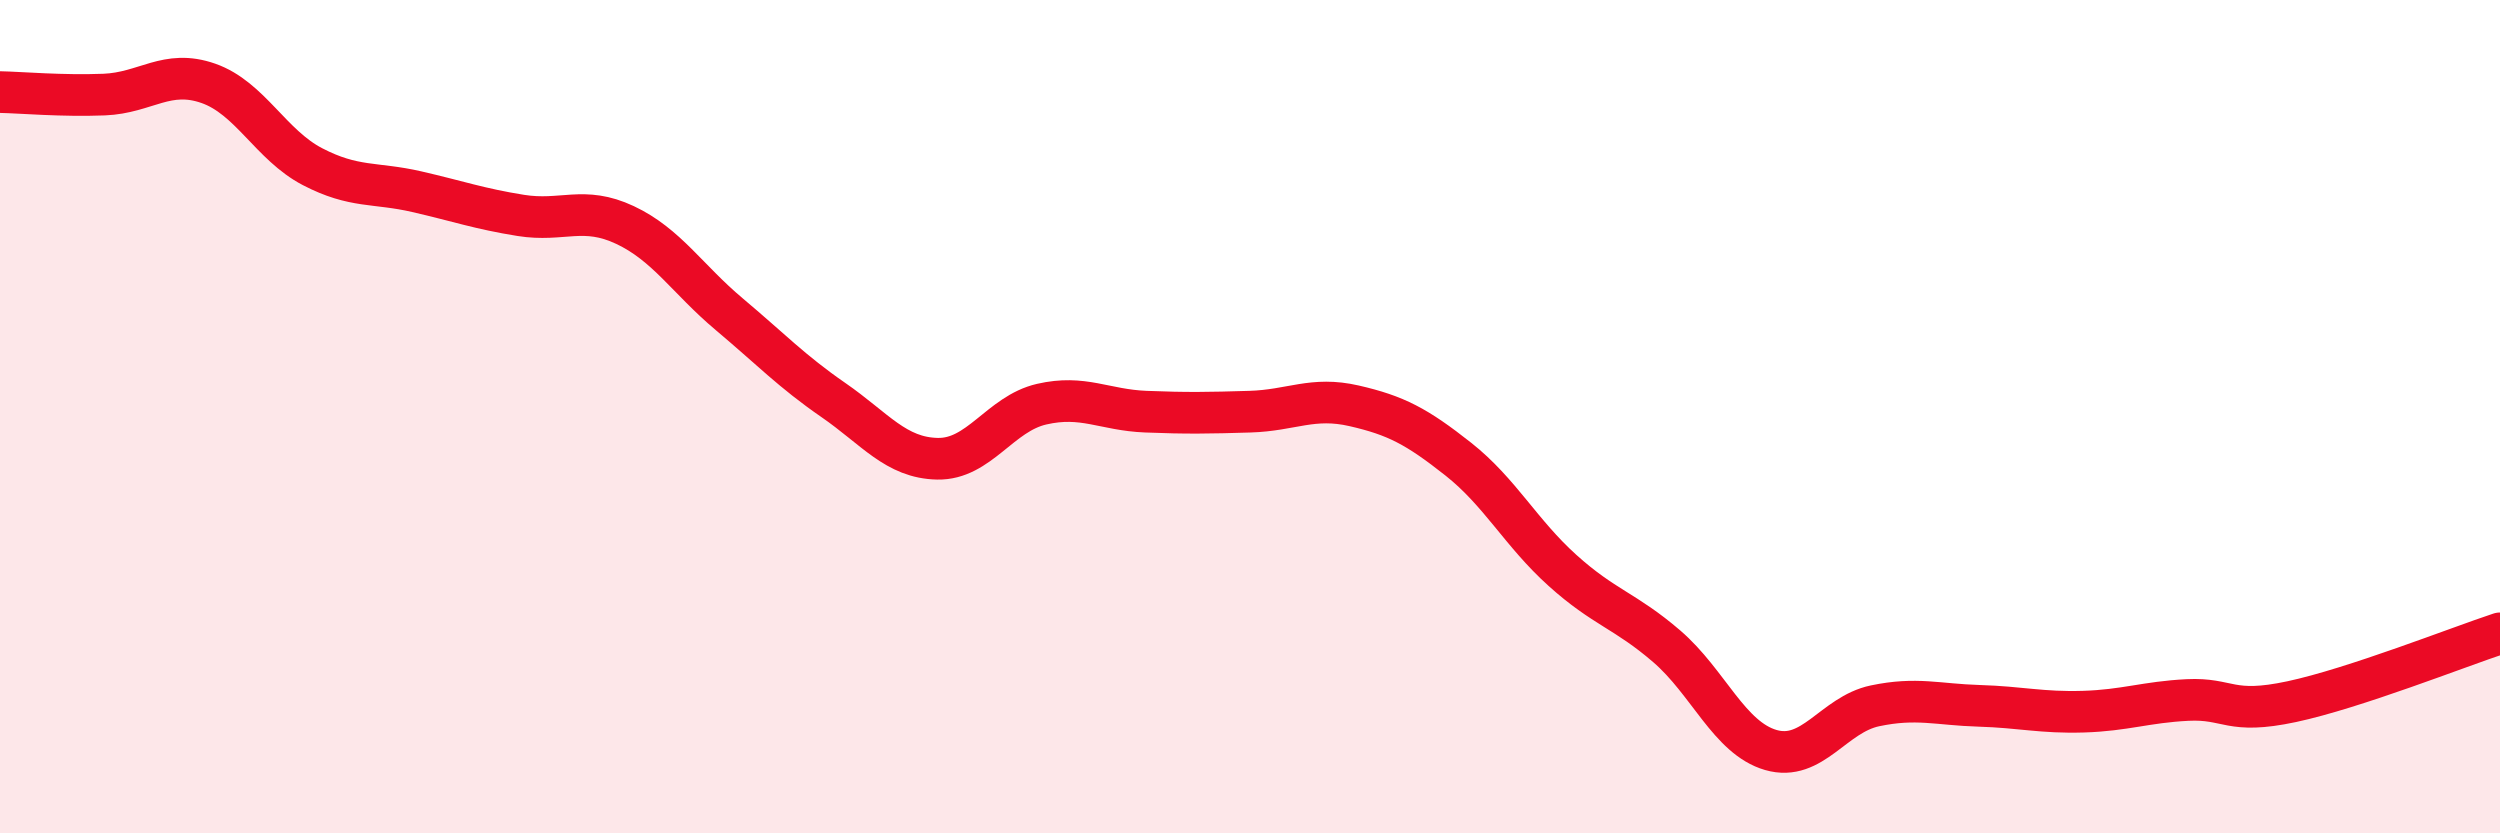
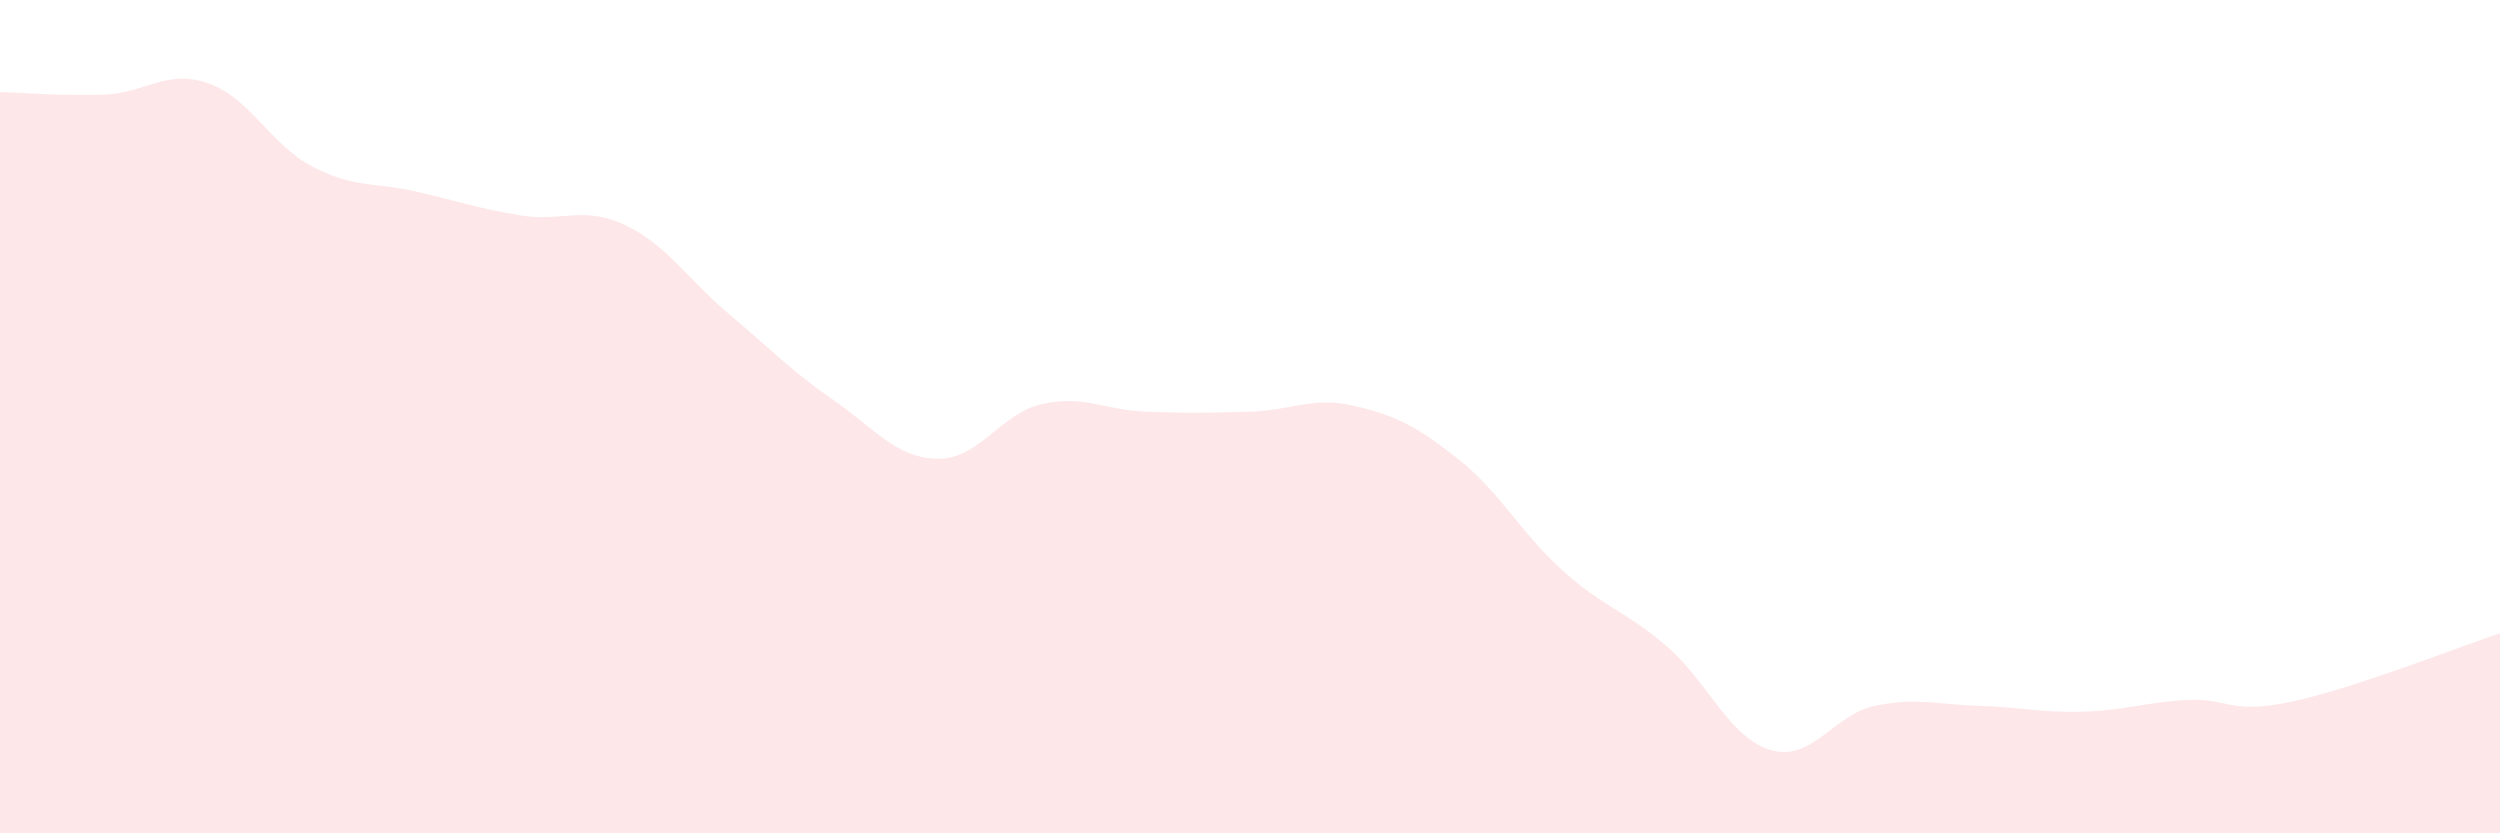
<svg xmlns="http://www.w3.org/2000/svg" width="60" height="20" viewBox="0 0 60 20">
  <path d="M 0,2.21 C 0.5,2.22 1.5,2.31 2.5,2.27 C 3.5,2.23 4,1.65 5,2 C 6,2.35 6.5,3.48 7.5,4 C 8.5,4.52 9,4.37 10,4.6 C 11,4.83 11.5,5.01 12.5,5.17 C 13.5,5.33 14,4.93 15,5.4 C 16,5.87 16.5,6.7 17.5,7.54 C 18.5,8.38 19,8.91 20,9.6 C 21,10.29 21.5,10.99 22.5,11.01 C 23.5,11.03 24,9.93 25,9.7 C 26,9.47 26.5,9.84 27.5,9.88 C 28.5,9.92 29,9.91 30,9.88 C 31,9.85 31.5,9.51 32.5,9.74 C 33.5,9.97 34,10.23 35,11.02 C 36,11.81 36.5,12.79 37.5,13.69 C 38.5,14.59 39,14.65 40,15.51 C 41,16.37 41.5,17.71 42.5,18 C 43.5,18.29 44,17.15 45,16.94 C 46,16.73 46.5,16.91 47.5,16.94 C 48.5,16.97 49,17.11 50,17.08 C 51,17.05 51.5,16.85 52.5,16.8 C 53.5,16.75 53.5,17.16 55,16.84 C 56.5,16.52 59,15.53 60,15.2L60 20L0 20Z" fill="#EB0A25" opacity="0.1" stroke-linecap="round" stroke-linejoin="round" />
-   <path d="M 0,2.21 C 0.5,2.22 1.5,2.31 2.5,2.27 C 3.5,2.23 4,1.65 5,2 C 6,2.35 6.5,3.48 7.5,4 C 8.5,4.52 9,4.37 10,4.6 C 11,4.83 11.5,5.01 12.5,5.17 C 13.5,5.33 14,4.93 15,5.4 C 16,5.87 16.5,6.7 17.5,7.54 C 18.5,8.38 19,8.91 20,9.6 C 21,10.29 21.5,10.99 22.5,11.01 C 23.5,11.03 24,9.93 25,9.7 C 26,9.47 26.5,9.84 27.5,9.88 C 28.5,9.92 29,9.91 30,9.88 C 31,9.85 31.5,9.51 32.5,9.74 C 33.5,9.97 34,10.23 35,11.02 C 36,11.81 36.5,12.79 37.5,13.69 C 38.5,14.59 39,14.65 40,15.51 C 41,16.37 41.5,17.71 42.5,18 C 43.5,18.29 44,17.15 45,16.94 C 46,16.73 46.5,16.91 47.5,16.94 C 48.5,16.97 49,17.11 50,17.08 C 51,17.05 51.5,16.85 52.5,16.8 C 53.5,16.75 53.5,17.16 55,16.84 C 56.5,16.52 59,15.53 60,15.2" stroke="#EB0A25" stroke-width="1" fill="none" stroke-linecap="round" stroke-linejoin="round" />
</svg>